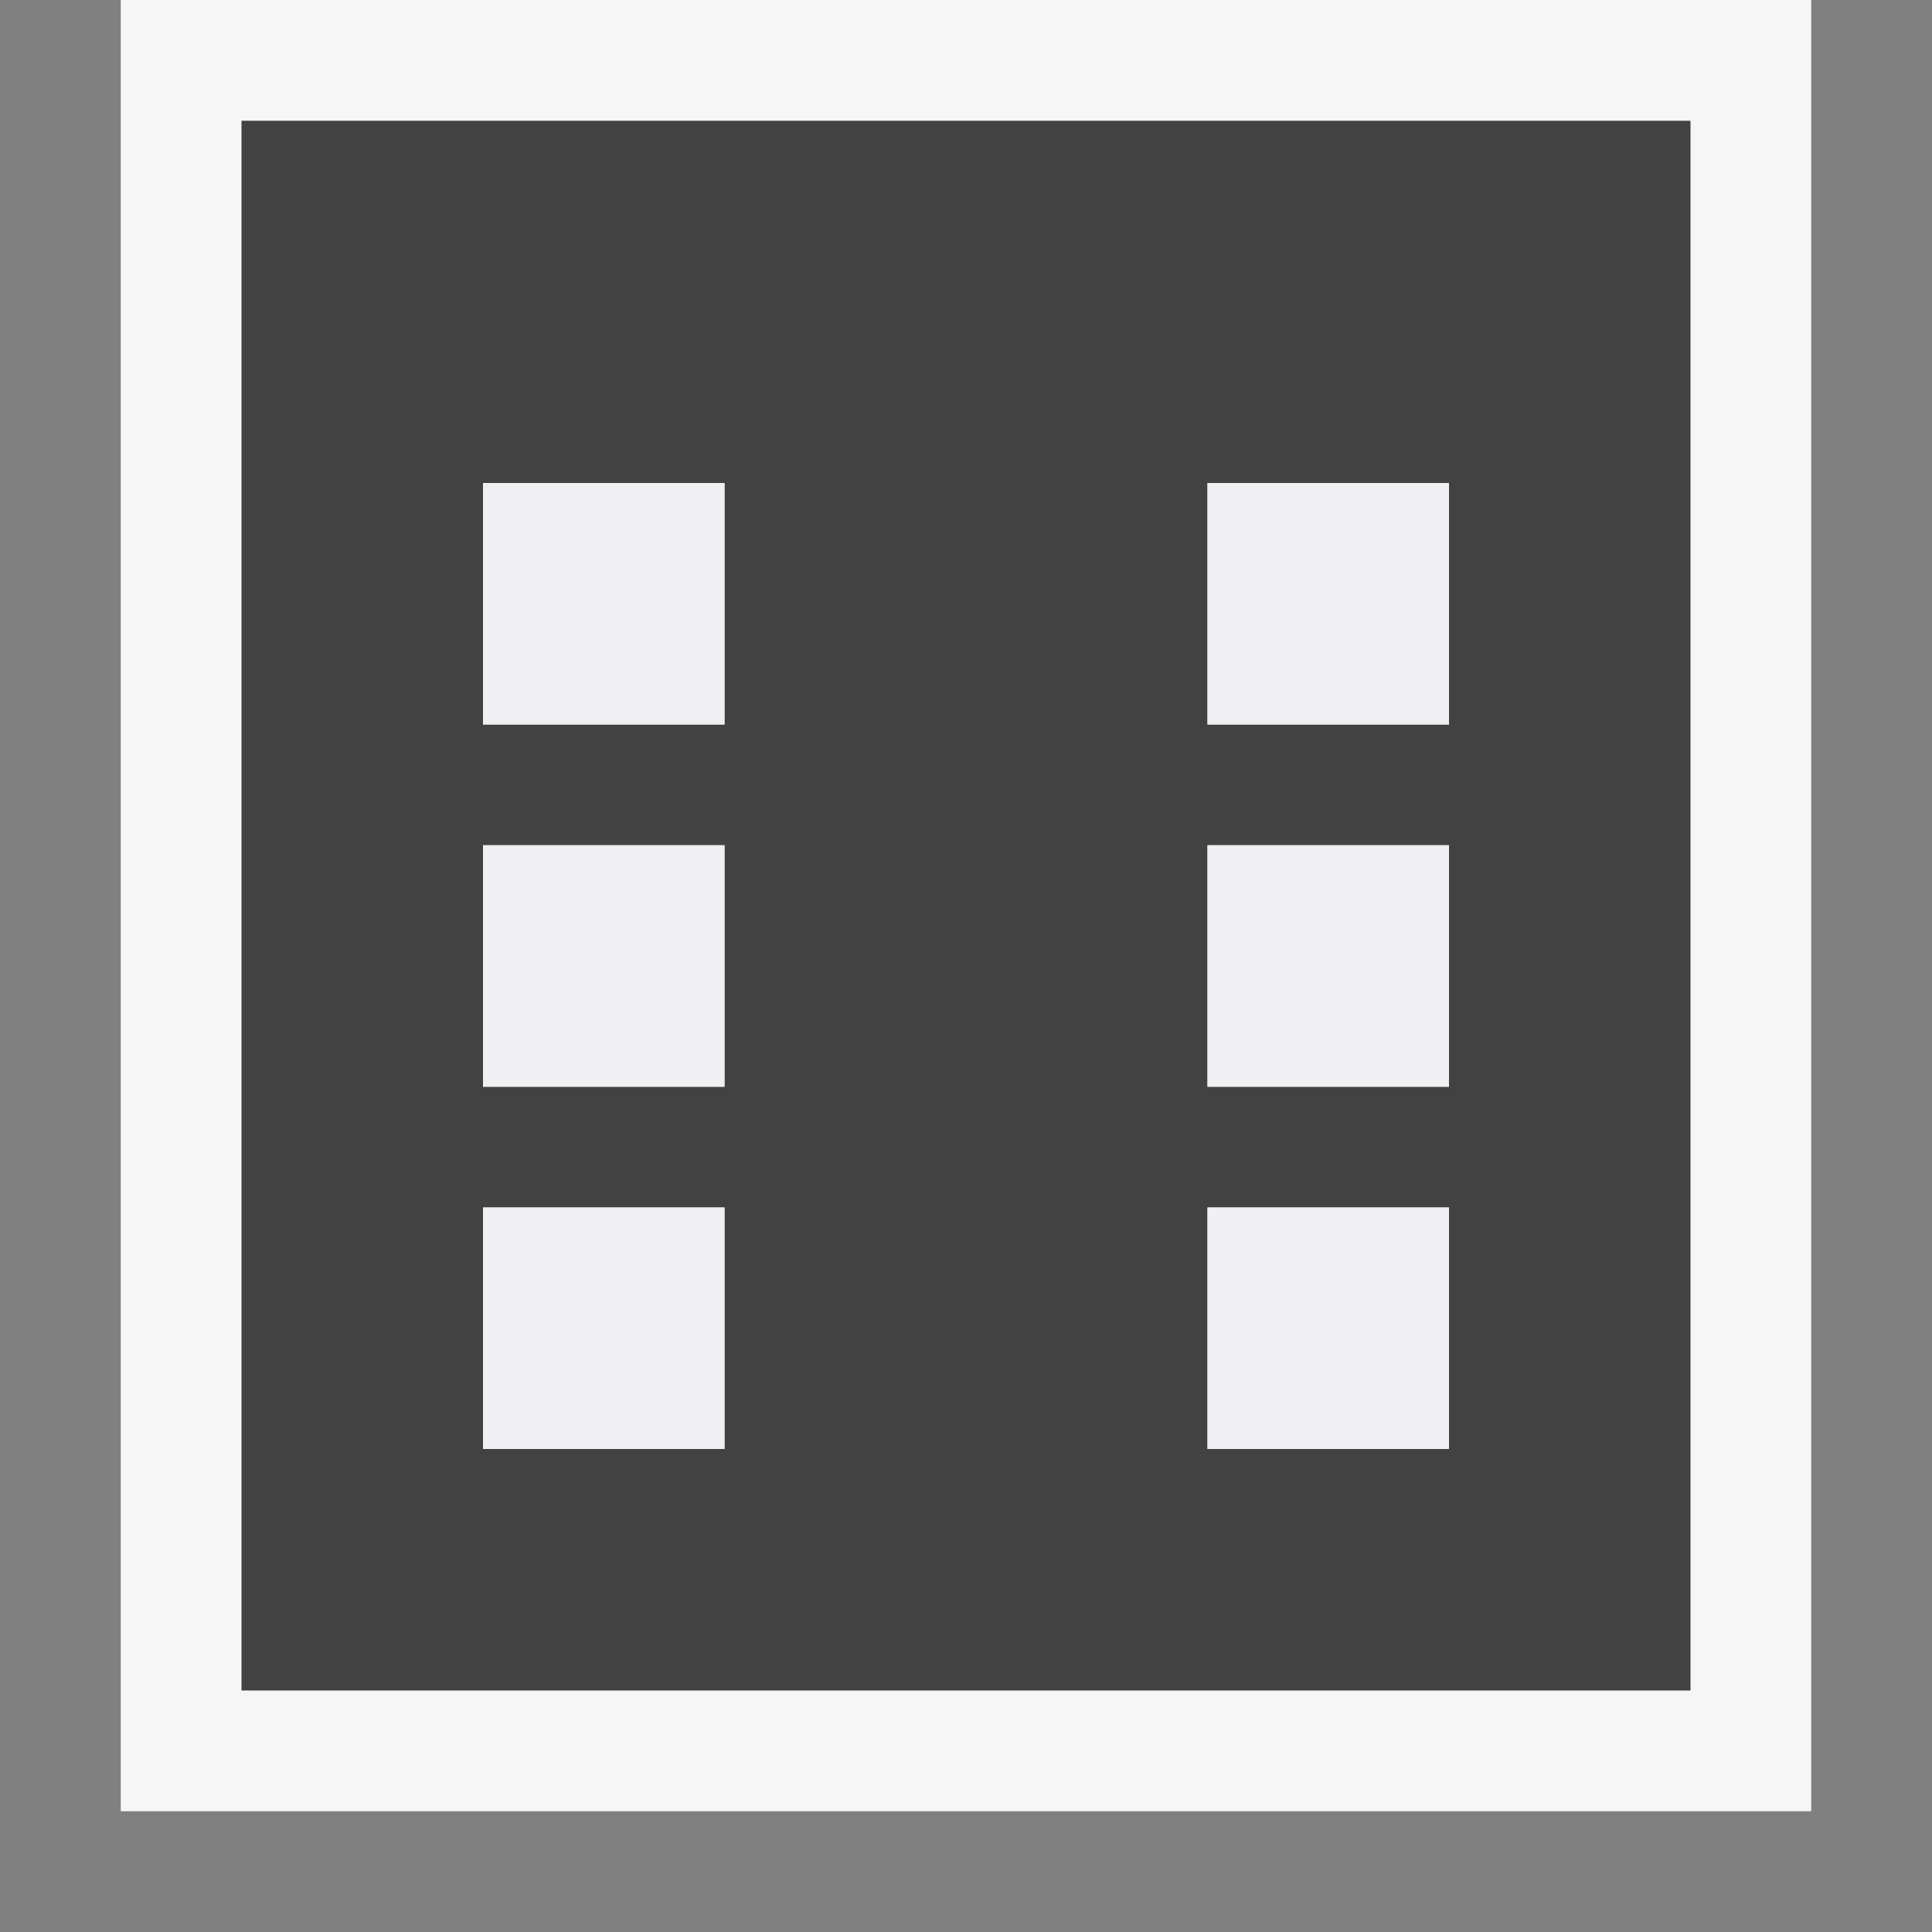
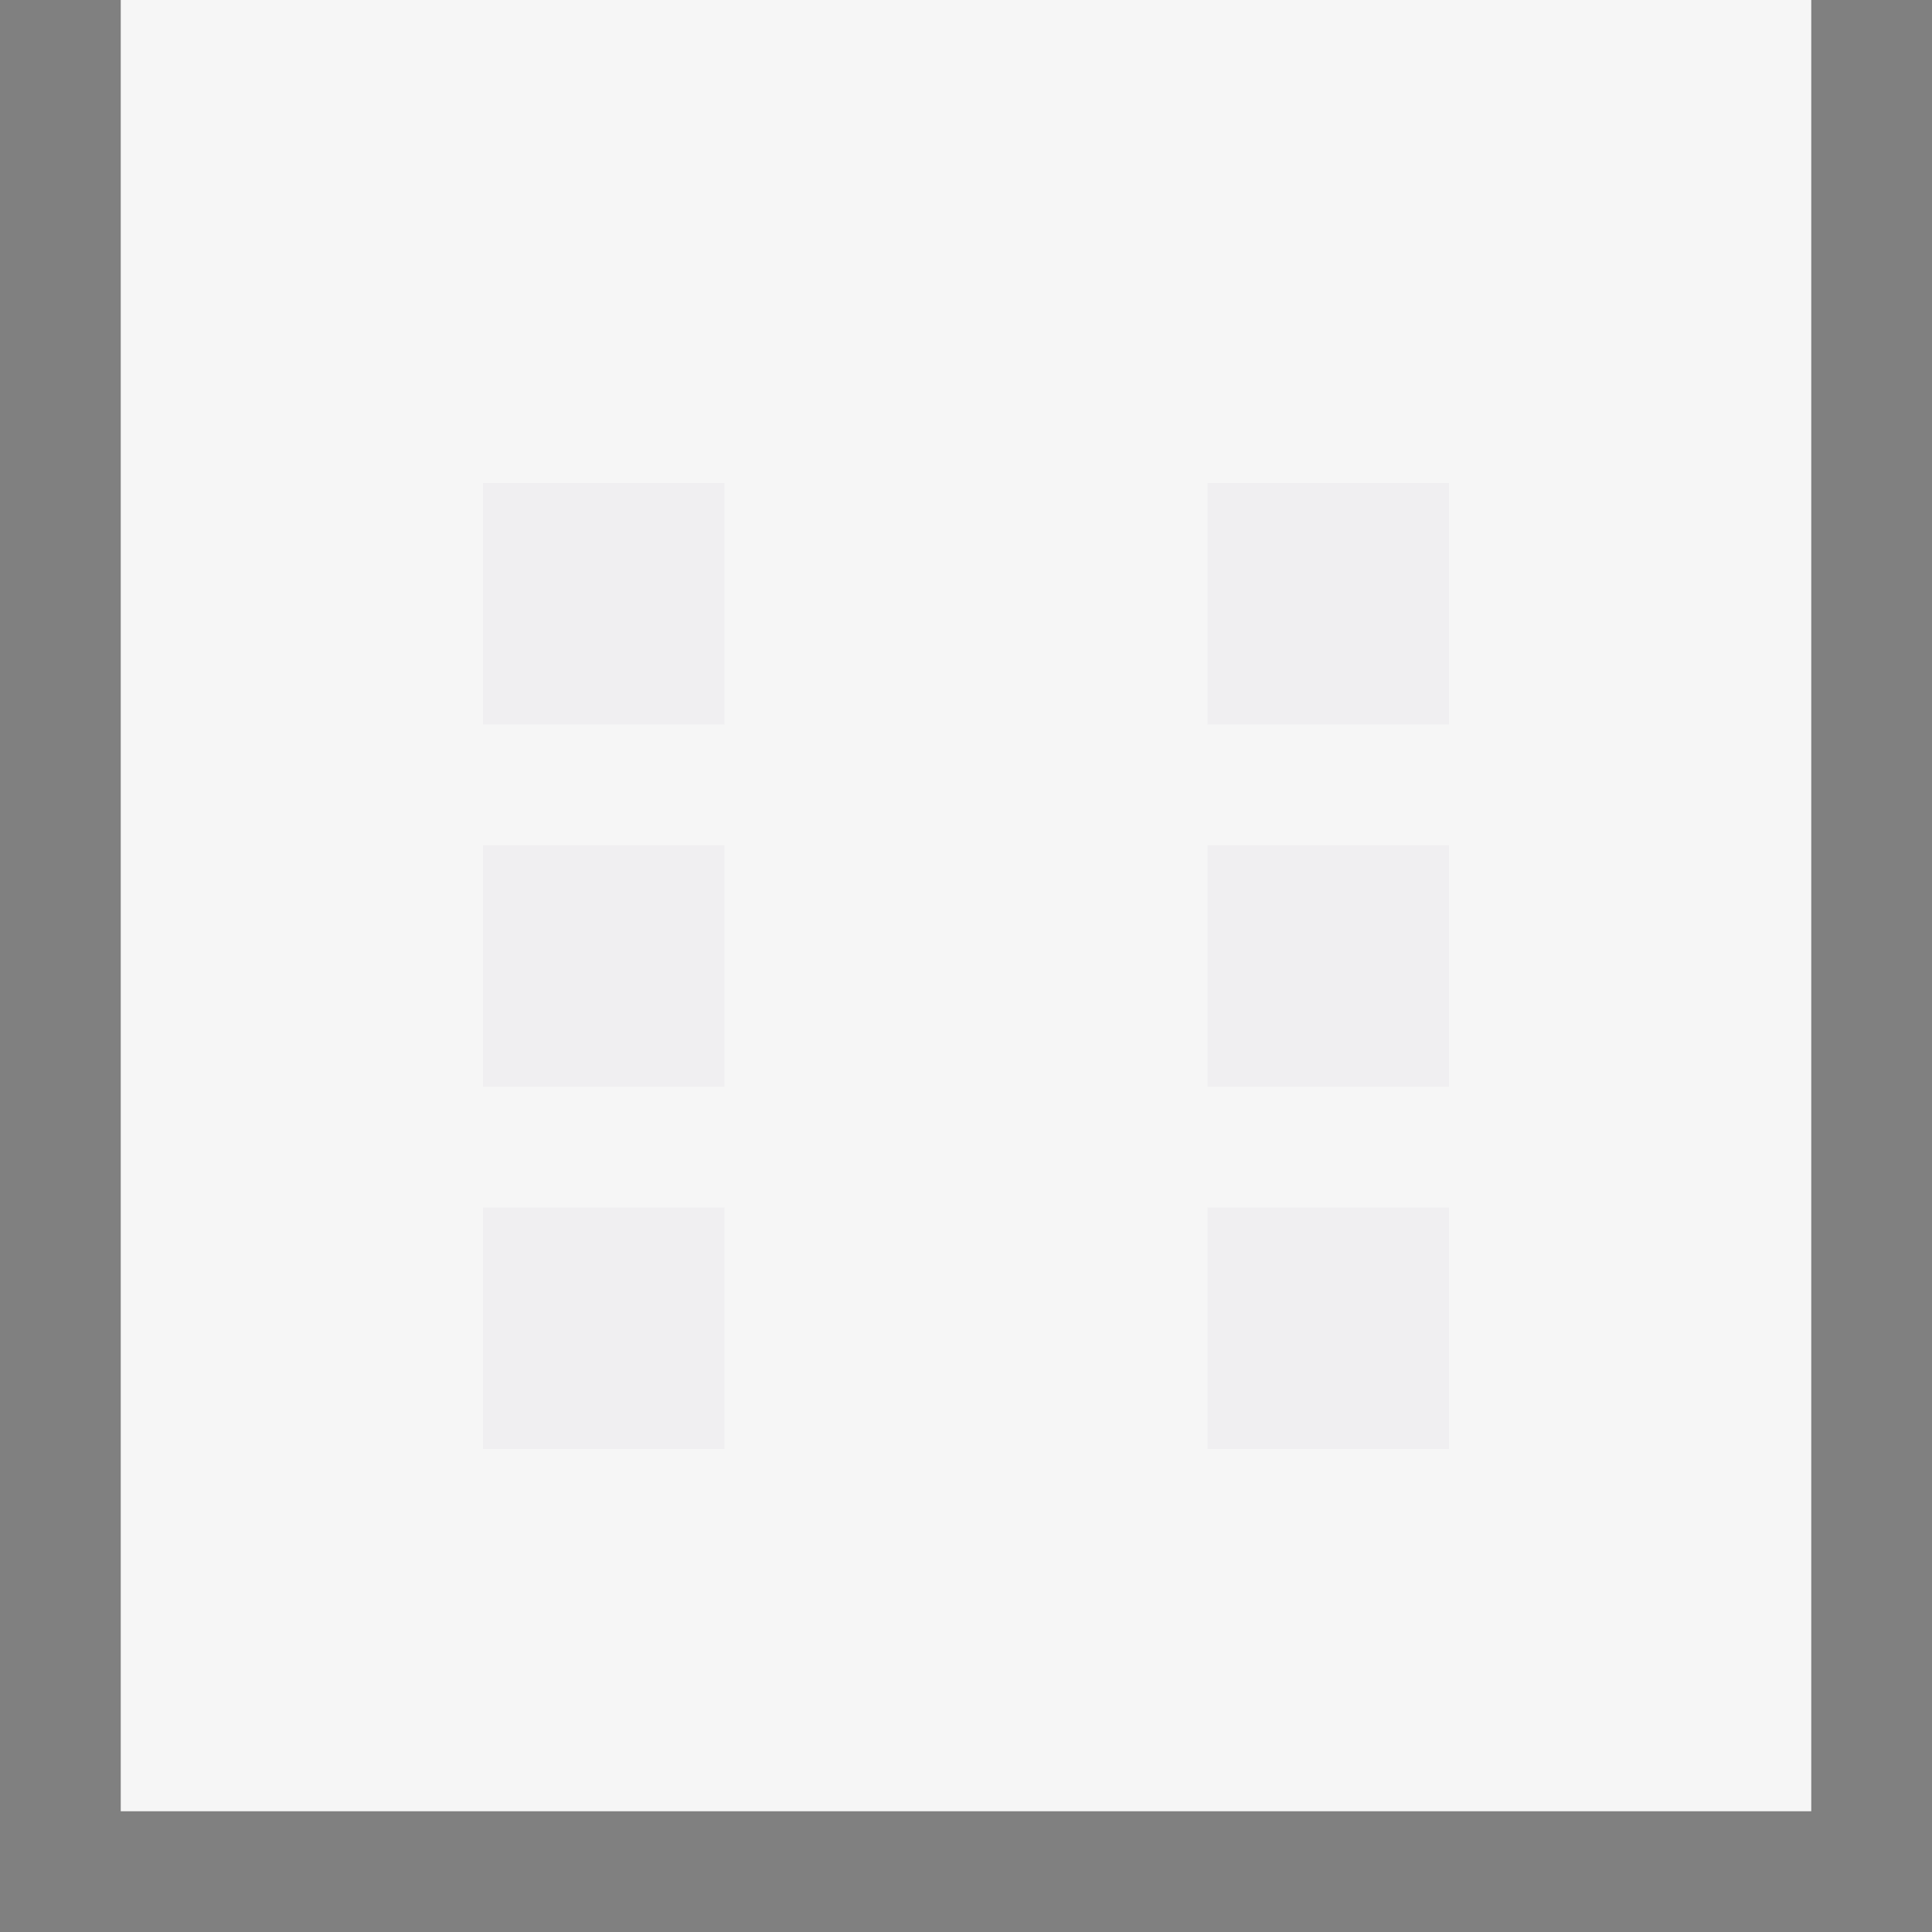
<svg xmlns="http://www.w3.org/2000/svg" viewBox="0 0 16 16">
  <rect x="0" y="0" width="16" height="16" fill="#808080" stroke="none" />
  <style>.st0{opacity:0}.st0,.st1{fill:#f6f6f6}.st2{fill:#424242}.st3{fill:#f0eff1}</style>
  <g id="outline">
    <path class="st0" d="M0 0h16v16H0z" />
    <path class="st1" d="M1 0h14v15H1z" />
  </g>
-   <path class="st2" d="M2 1v13h12V1H2zm4 11H4v-2h2v2zm0-3H4V7h2v2zm0-3H4V4h2v2zm6 6h-2v-2h2v2zm0-3h-2V7h2v2zm0-3h-2V4h2v2z" id="icon_x5F_bg" />
  <path class="st3" d="M4 4h2v2H4V4zm6 2h2V4h-2v2zm0 3h2V7h-2v2zm0 3h2v-2h-2v2zm-6 0h2v-2H4v2zm0-3h2V7H4v2z" id="icon_x5F_fg" />
</svg>